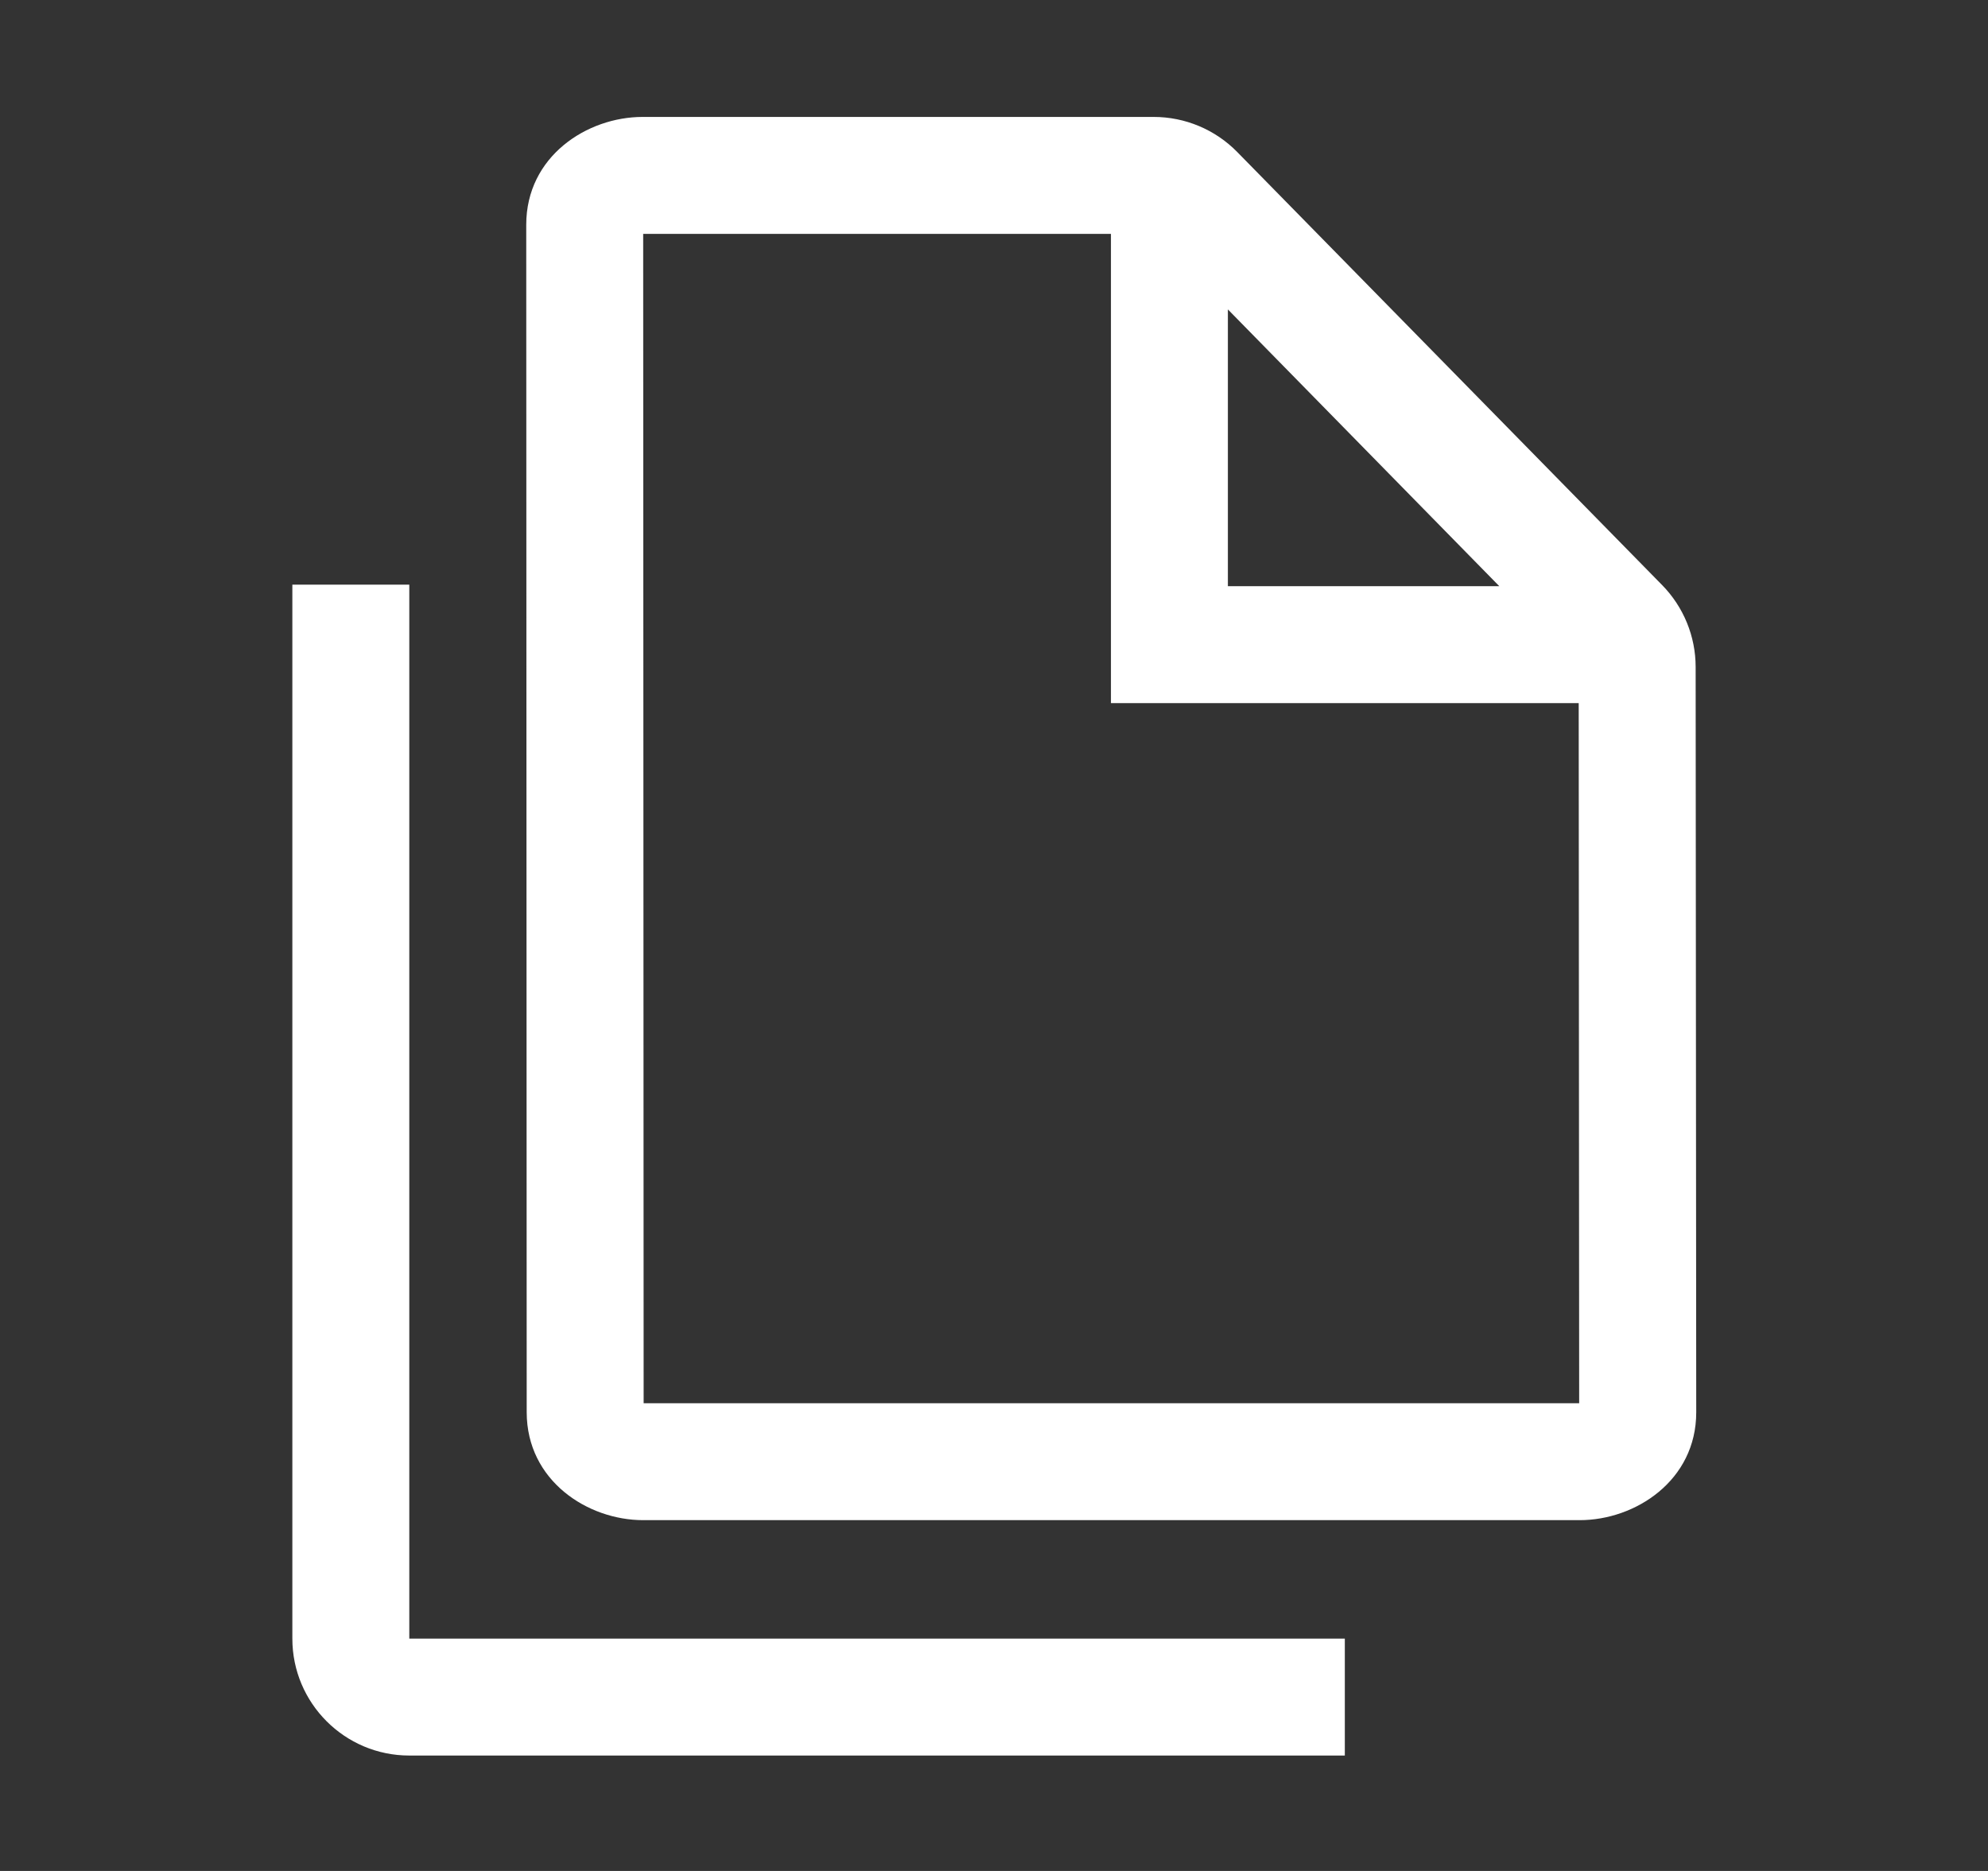
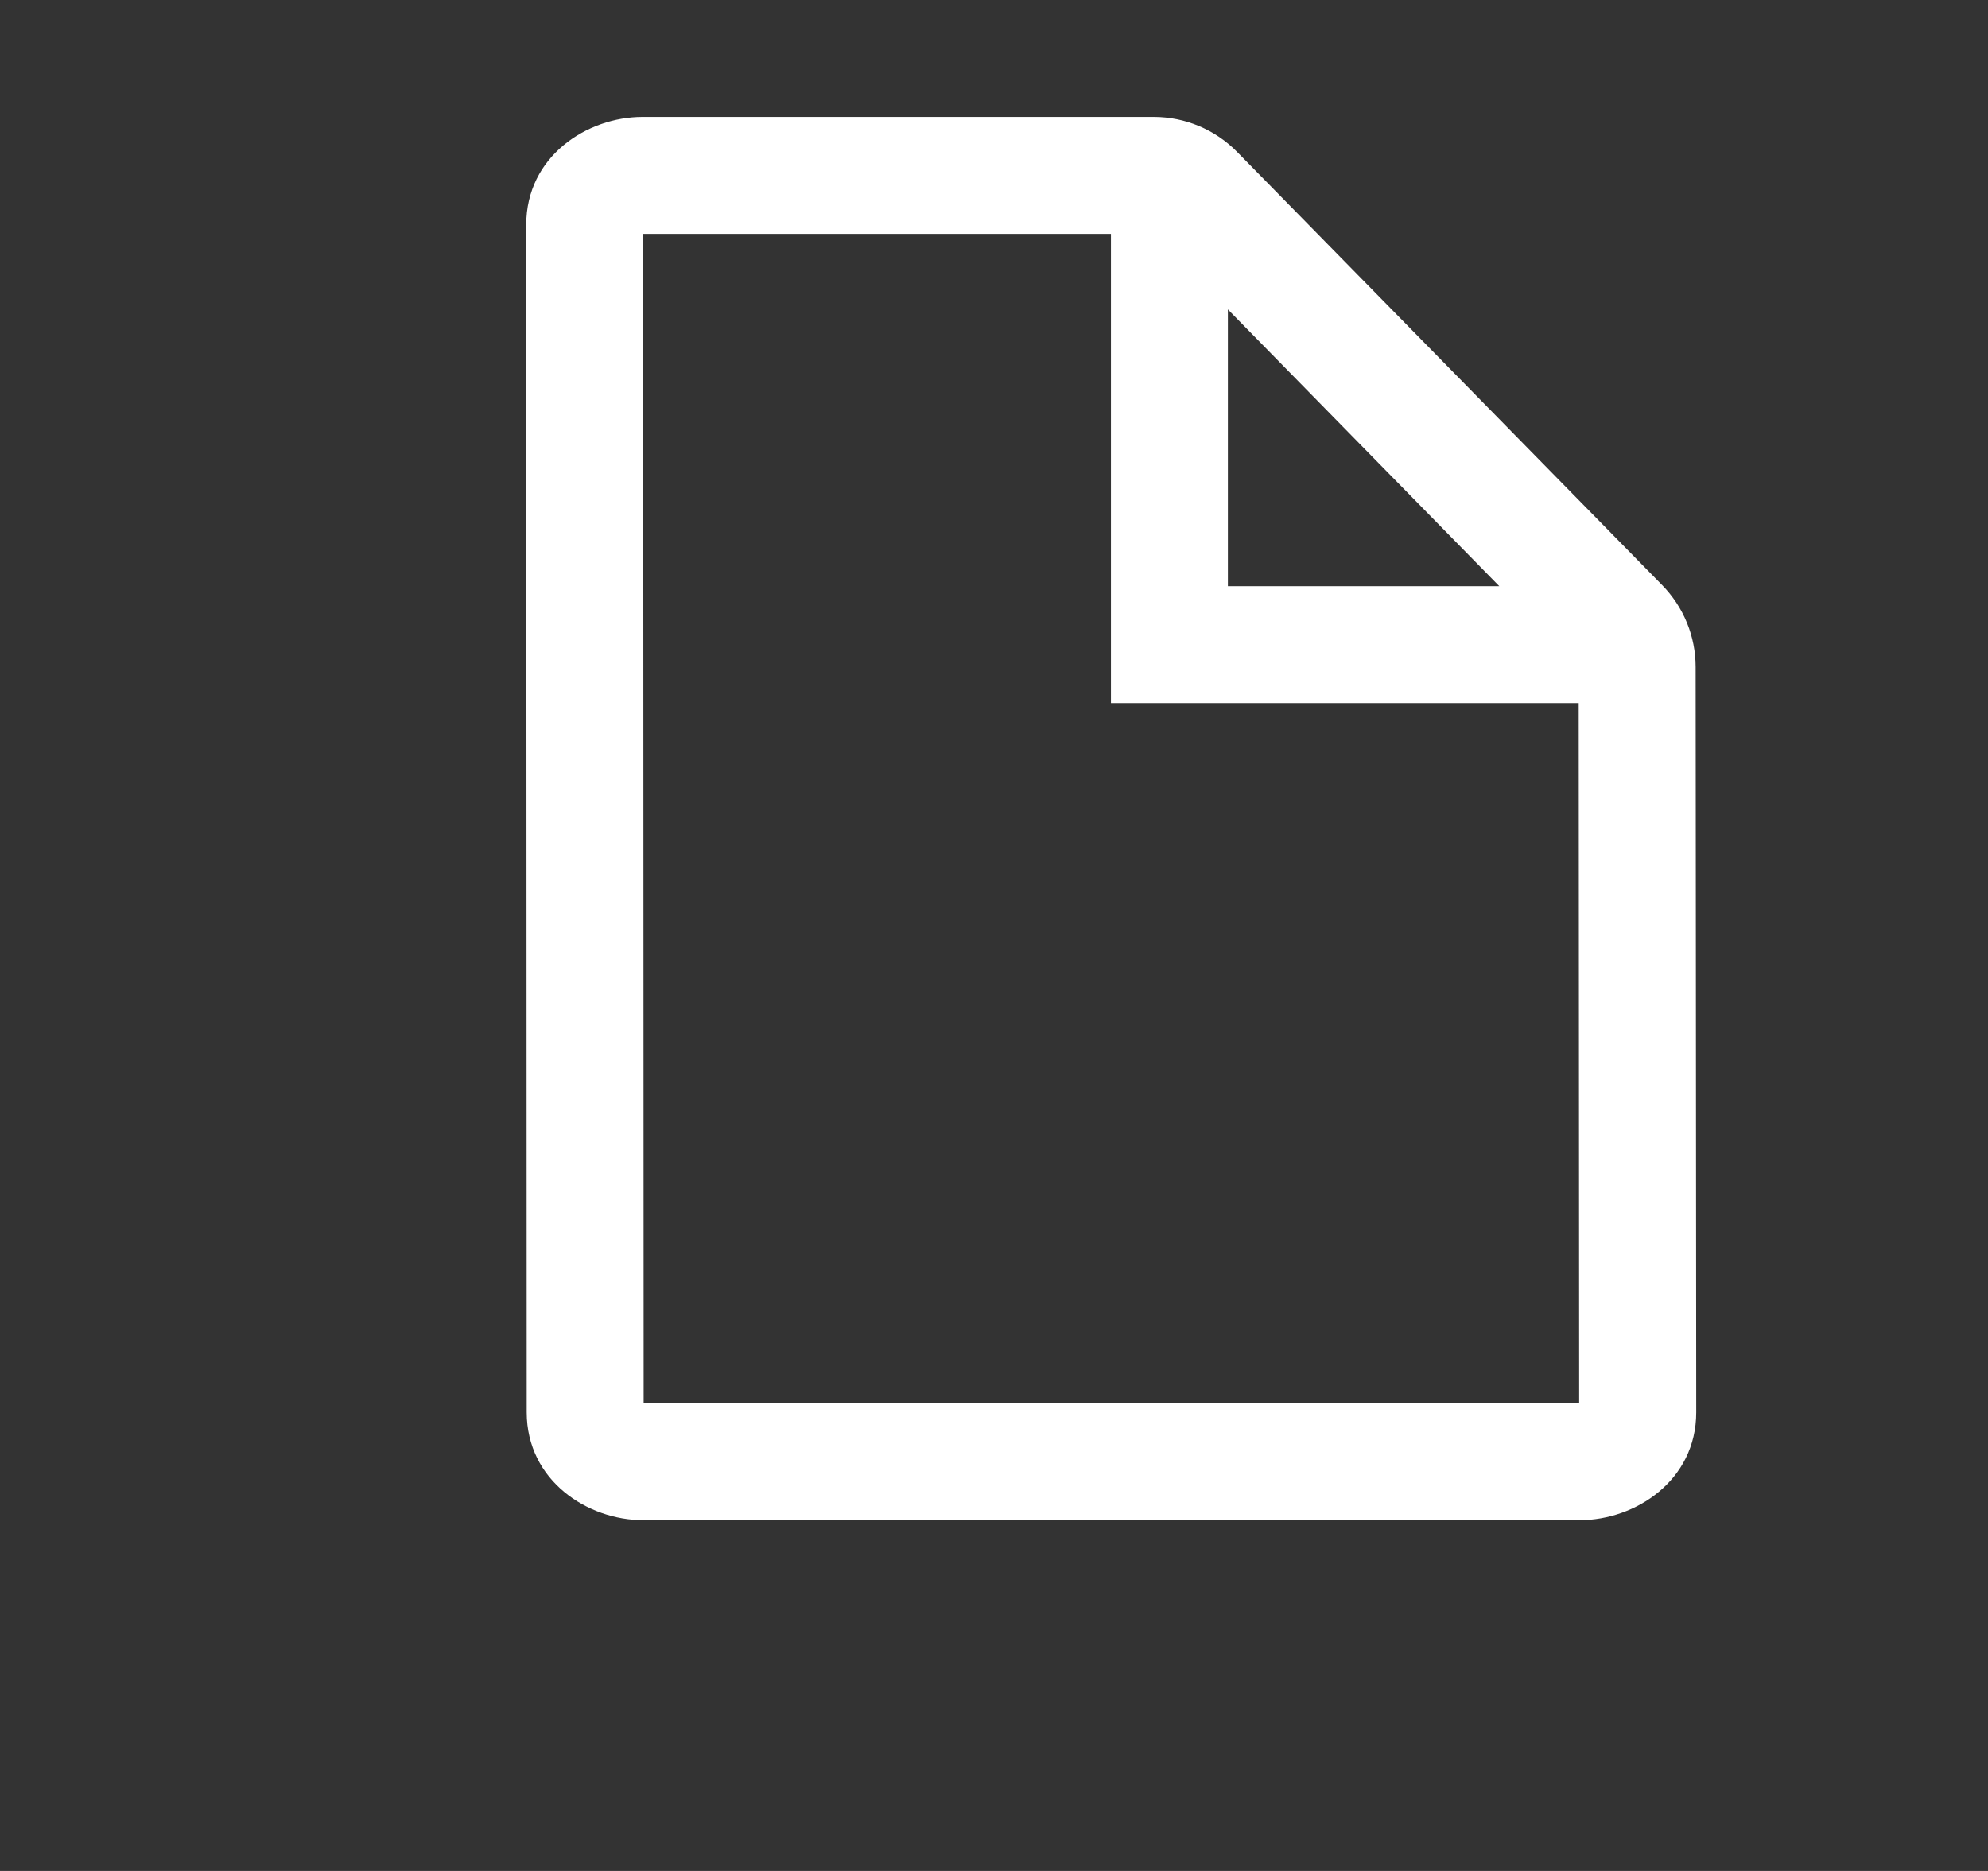
<svg xmlns="http://www.w3.org/2000/svg" width="17" height="16" viewBox="0 0 17 16" fill="none">
  <rect x="0" y="0" width="17" height="16" fill="#333333" stroke="none" />
  <g id="file-copy">
    <g id="file-copy_2">
      <path d="M4.5 1.922C4.5 1.337 5.02 1 5.495 1H9.866C10.134 1 10.392 1.108 10.58 1.3L14.214 5.004C14.397 5.191 14.5 5.442 14.5 5.704L14.505 12.078C14.505 12.662 13.984 13 13.509 13H5.5C5.025 13 4.505 12.663 4.504 12.078L4.5 1.922ZM5.5 2L5.504 12H13.504L13.5 6.013H9.5V2H5.5ZM10.5 2.646V5.013H12.821L10.5 2.646Z" fill="white" />
-       <path d="M2.5 5V14.013C2.5 14.565 2.948 15.013 3.5 15.013H11.5V14.013L3.5 14.013V5H2.5Z" fill="white" />
    </g>
  </g>
</svg>